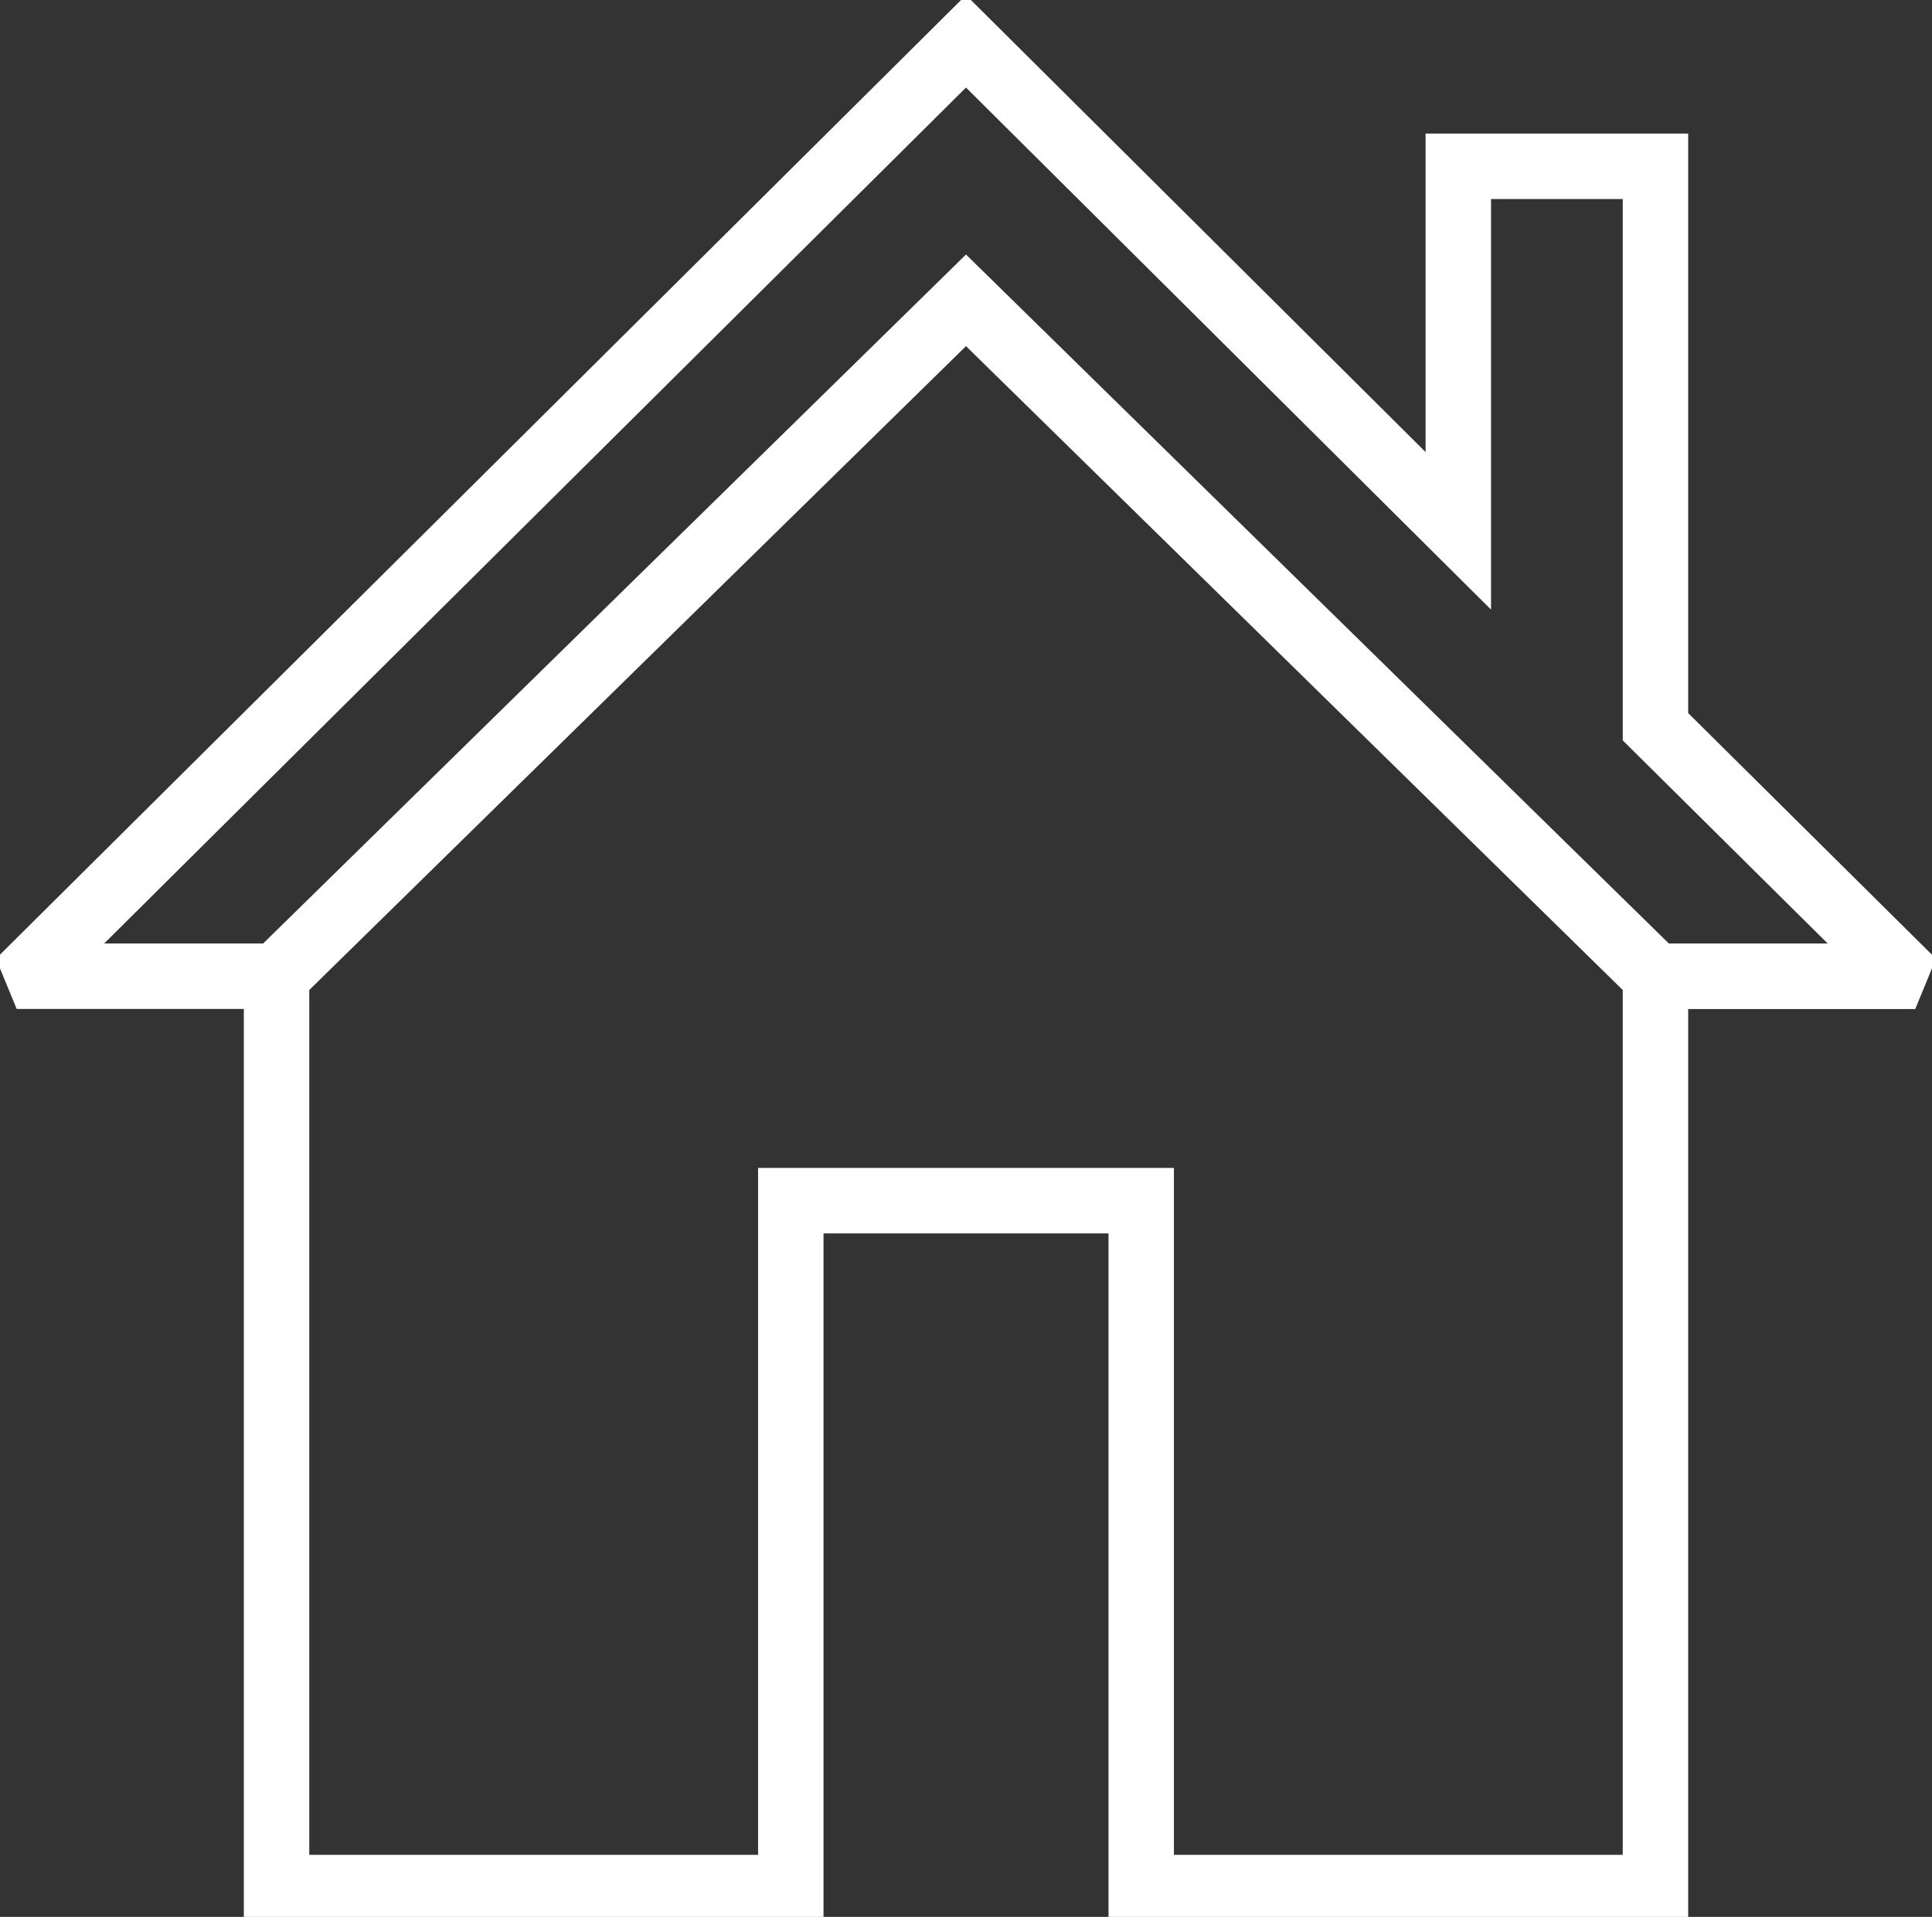
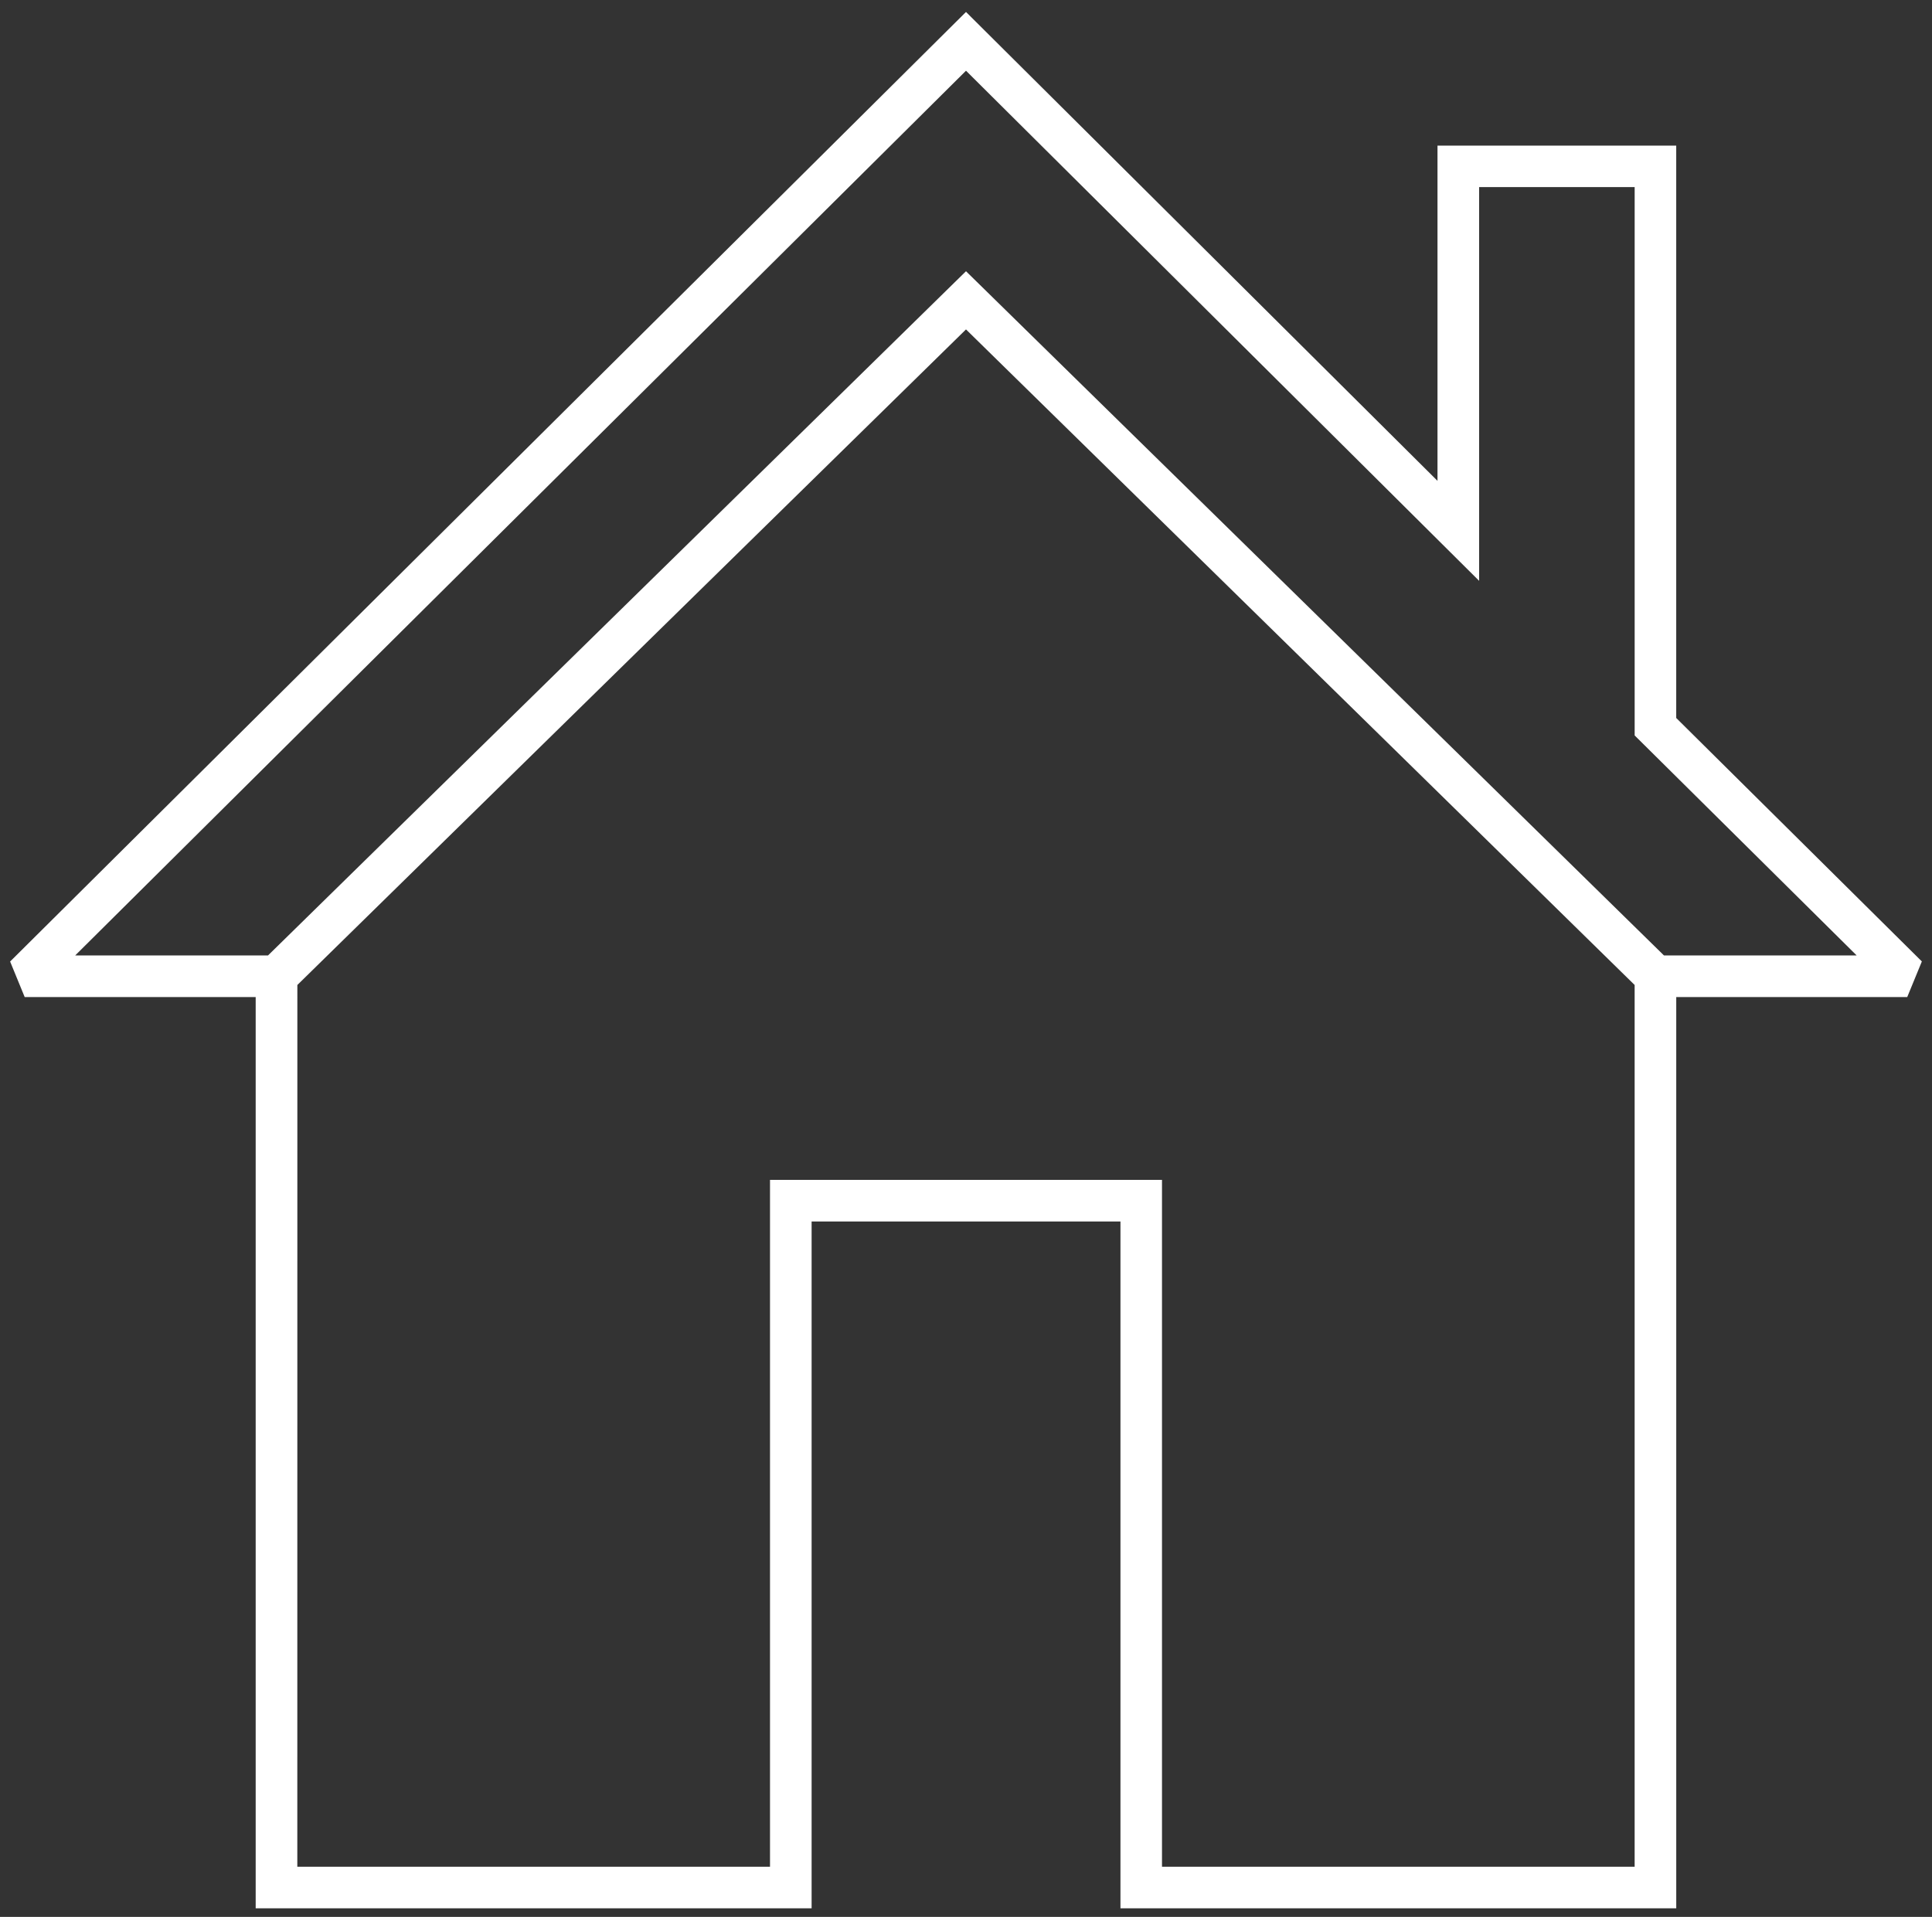
<svg xmlns="http://www.w3.org/2000/svg" id="Group_323" data-name="Group 323" width="80.928" height="80.309" viewBox="0 0 80.928 80.309">
  <rect x="0" y="0" width="80.928" height="80.309" fill="#333333" stroke="none" />
  <defs>
    <clipPath id="clip-path">
-       <rect id="Rectangle_135" data-name="Rectangle 135" width="80.928" height="80.309" fill="none" />
-     </clipPath>
+       </clipPath>
  </defs>
  <path id="Path_655" data-name="Path 655" d="M12.622,41.465,40.63,14,68.638,41.465V78.406H48.84V49.63H32.42V78.406h-19.8ZM40.63,3.162,62.124,24.533V8.038h6.515V31.011l9.3,9.217H69.867L40.63,11.562,11.393,40.227H3.316ZM.59,40.482,1.2,41.97h9.676V80.148H34.163V51.373H47.1V80.148H70.381V41.97h9.676l.612-1.491-10.289-10.2V6.3h-10V20.344L40.63.7Z" transform="translate(-0.166 -0.199)" fill="#fff" />
  <g id="Group_322" data-name="Group 322">
    <g id="Group_321" data-name="Group 321" clip-path="url(#clip-path)">
      <path id="Path_656" data-name="Path 656" d="M70.381,80.149H47.1V51.373H34.162V80.149H10.879V41.97H1.2l-.613-1.49L40.63.7l19.751,19.64V6.295h10V30.283l10.289,10.2-.613,1.491H70.381ZM48.839,78.406h19.8V41.465L40.63,14,12.621,41.465V78.406h19.8V49.63H48.839ZM69.867,40.227H77.94l-9.3-9.217V8.037H62.123v16.5L40.63,3.162,3.316,40.227h8.076L40.63,11.562Z" transform="translate(-0.166 -0.199)" fill="none" stroke="#fff" stroke-miterlimit="10" stroke-width="1" />
    </g>
  </g>
</svg>